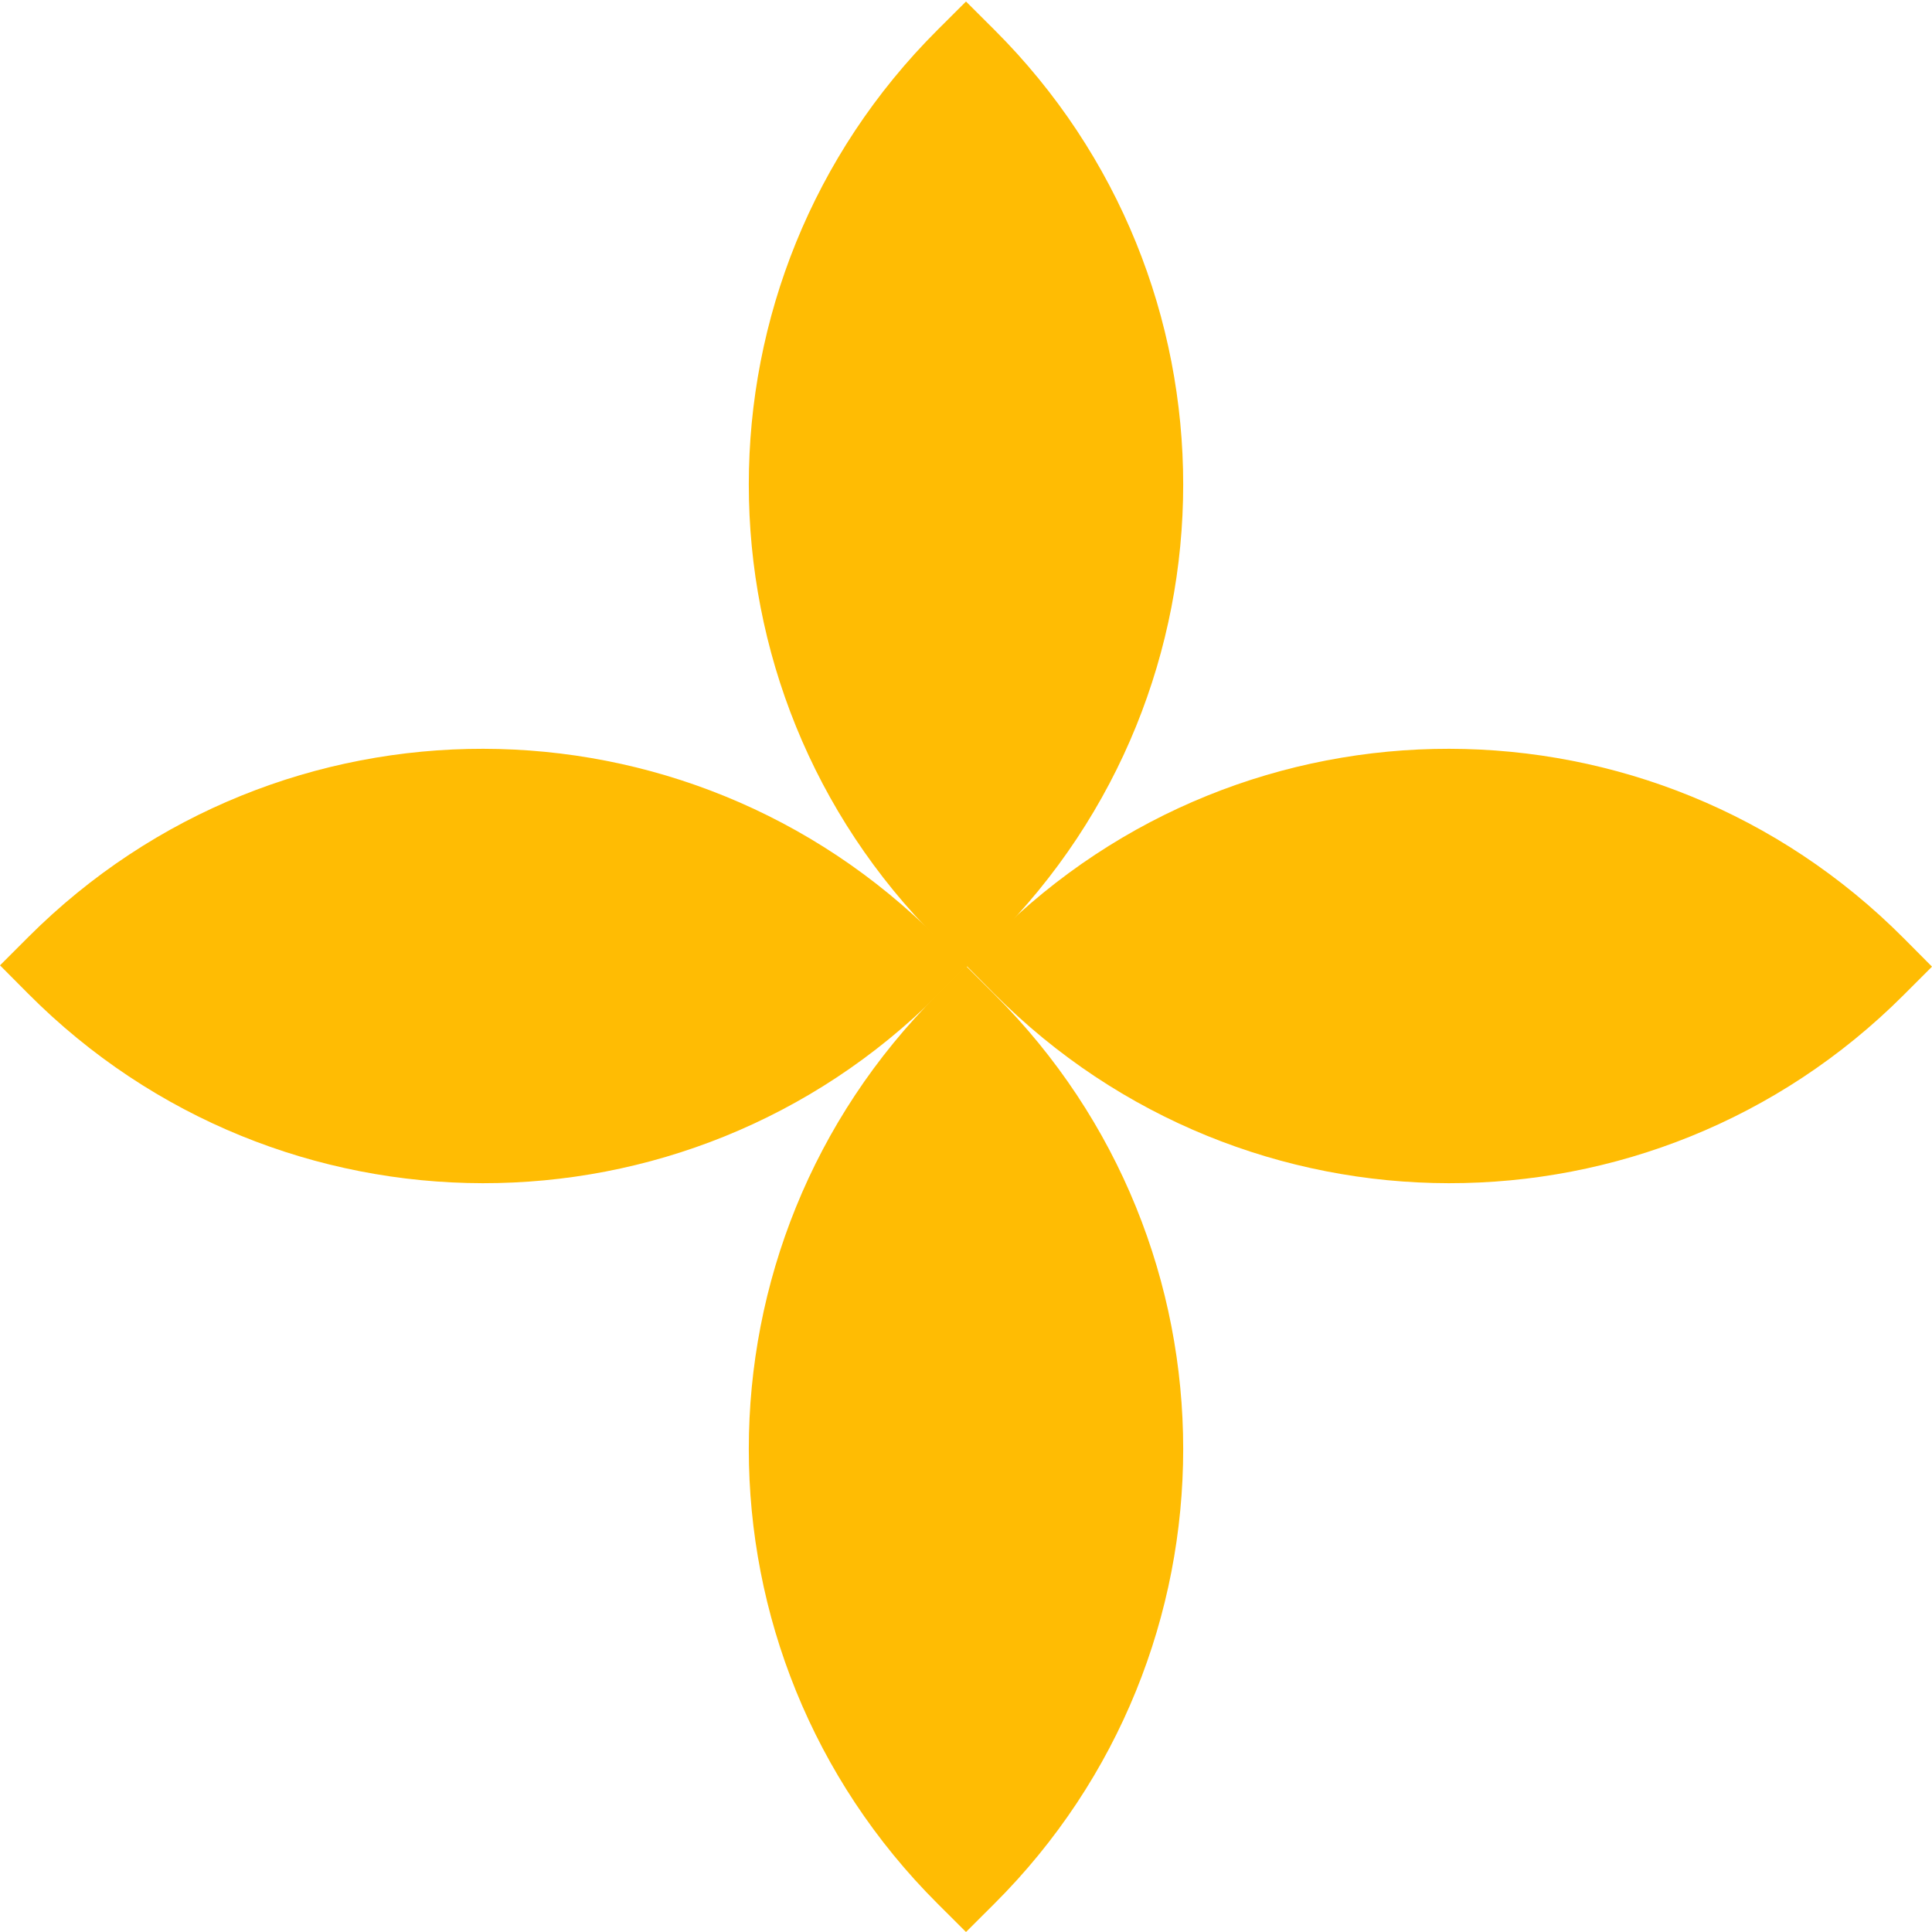
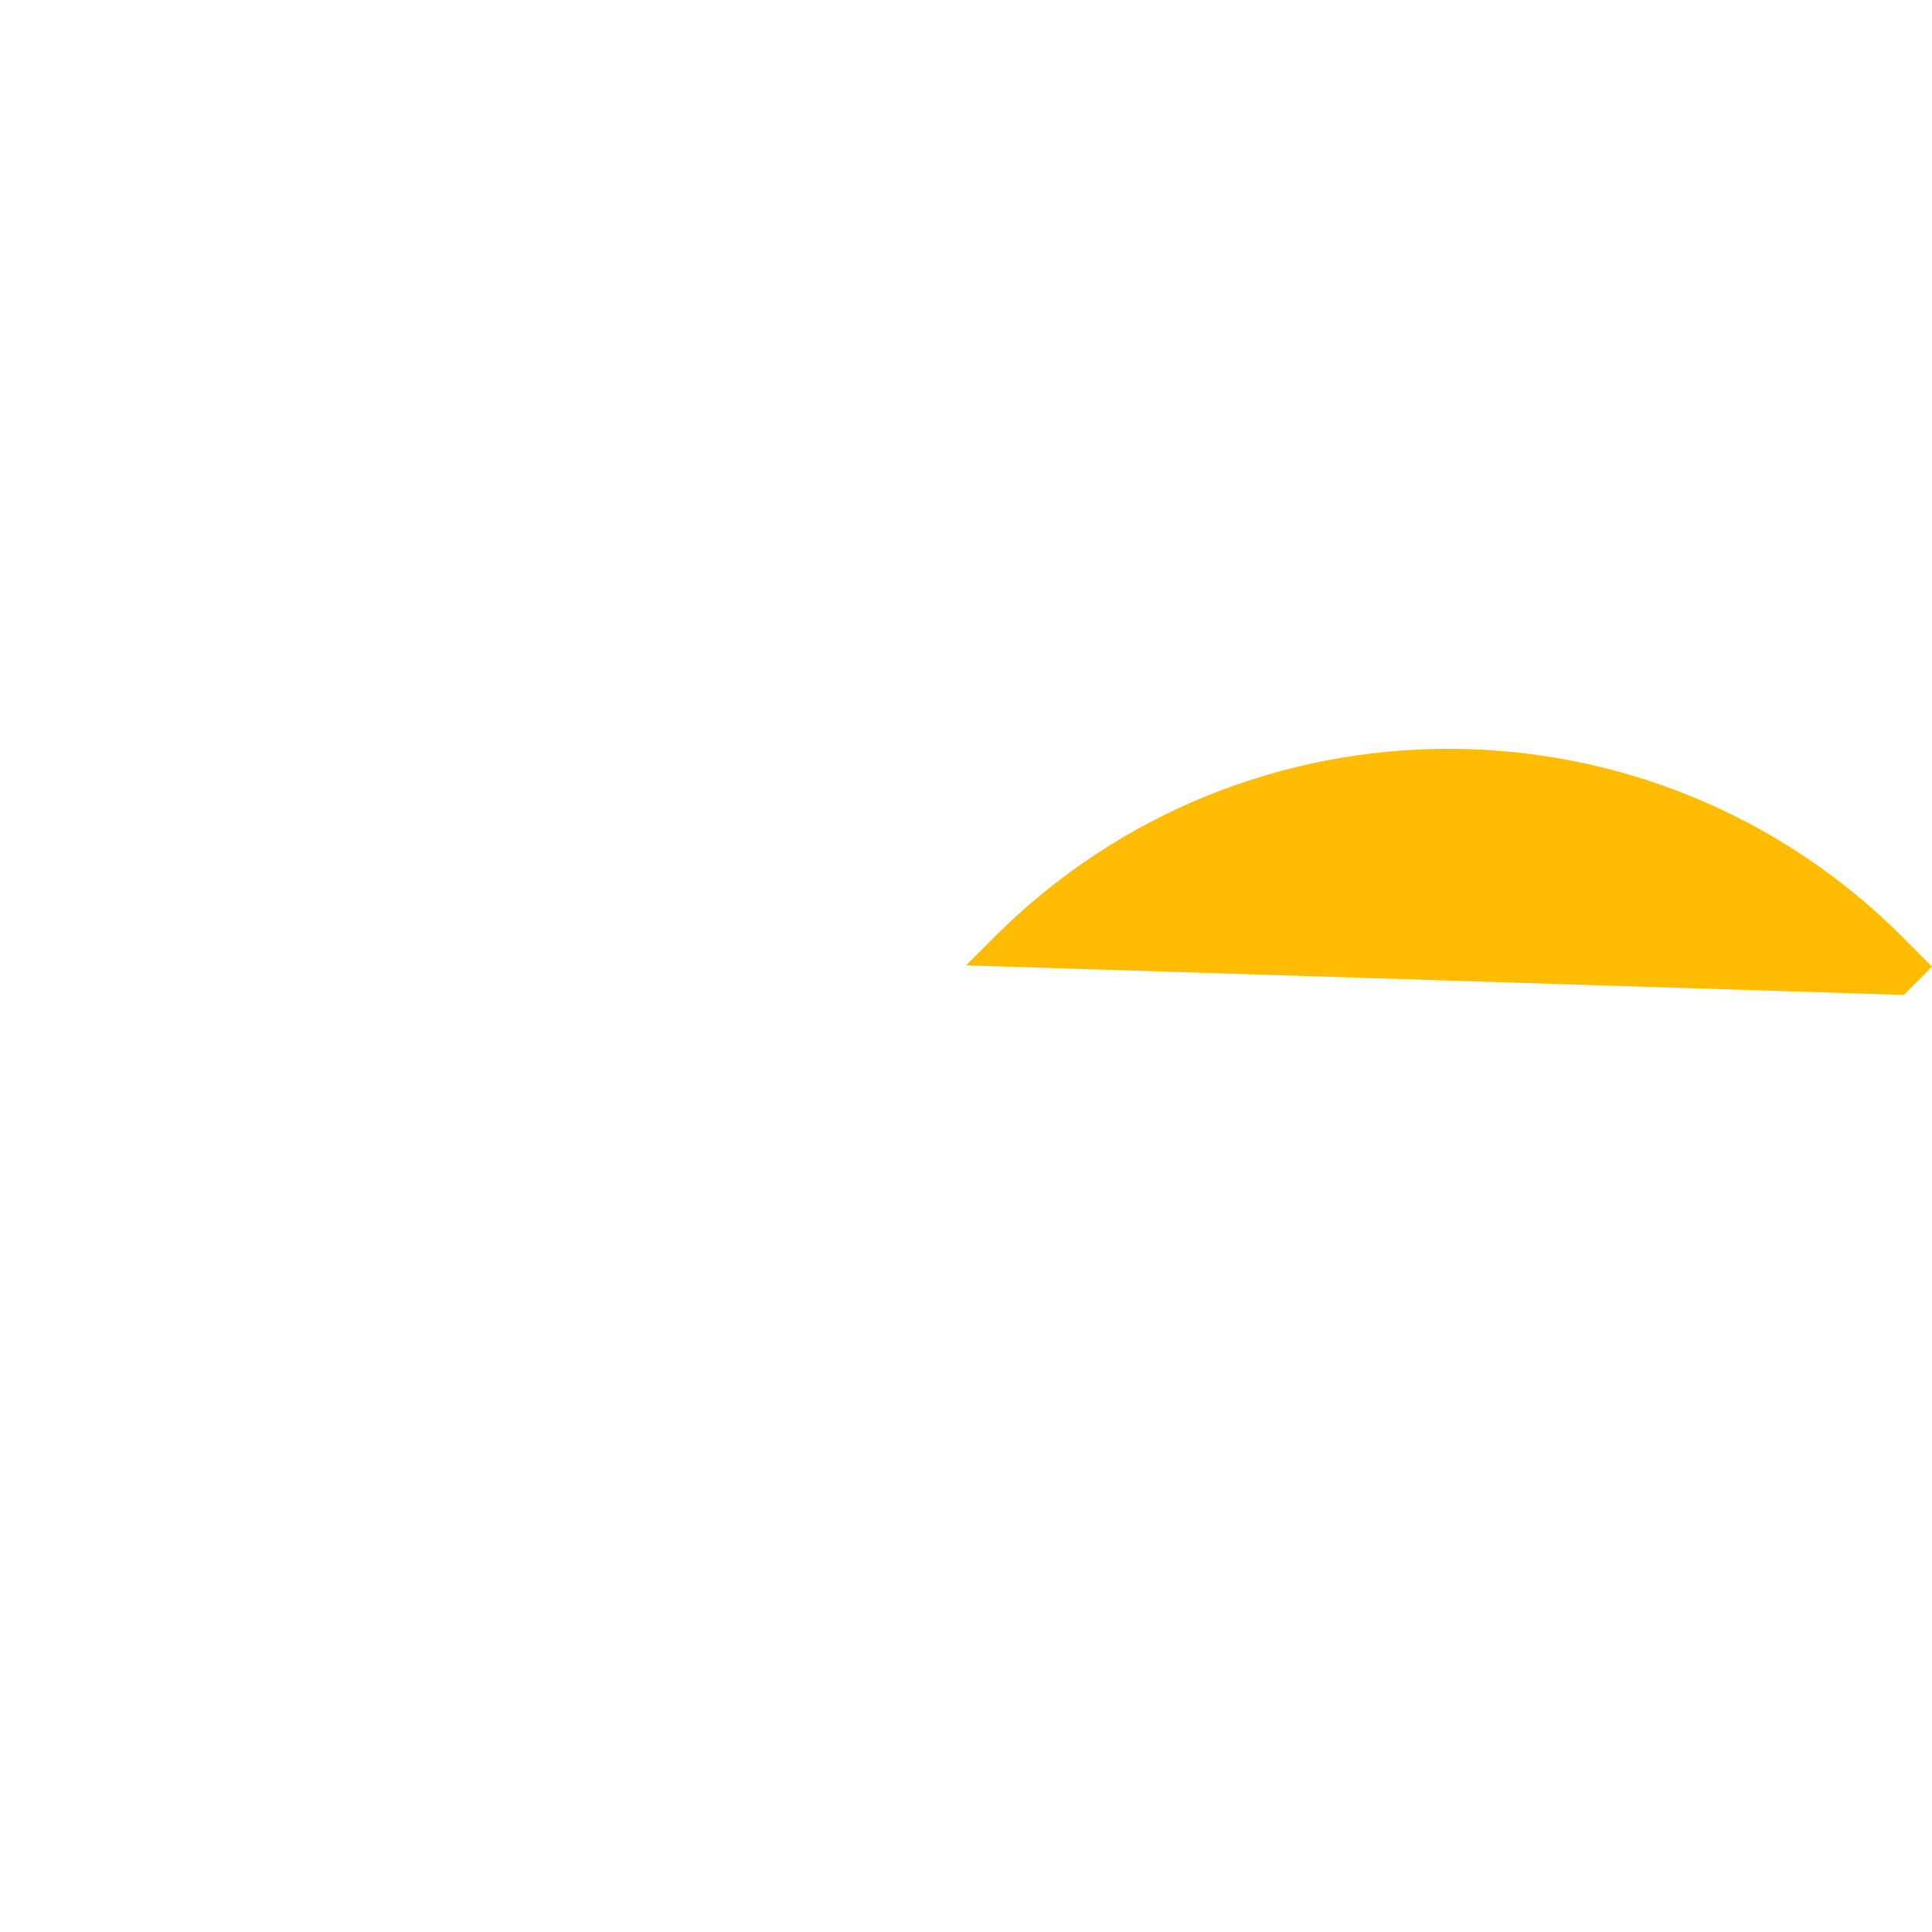
<svg xmlns="http://www.w3.org/2000/svg" width="600" height="600" viewBox="0 0 600 600" fill="none">
-   <path d="M300 0.469L308.795 9.24C387.006 87.239 387.006 213.699 308.795 291.697L300 300.469L291.205 291.697C212.994 213.699 212.994 87.239 291.205 9.24L300 0.469Z" fill="#FFBC03" />
-   <path d="M600 300.204L591.217 308.987C513.112 387.092 386.651 386.92 308.76 308.603L300 299.796L308.784 291.012C386.888 212.907 513.349 213.08 591.241 291.397L600 300.204Z" fill="#FFBC03" />
-   <path d="M300 300L308.795 308.771C387.006 386.77 387.006 513.23 308.795 591.229L300 600L291.205 591.229C212.994 513.23 212.994 386.77 291.205 308.771L300 300Z" fill="#FFBC03" />
-   <path d="M300 300.204L291.216 308.987C213.111 387.092 86.651 386.92 8.759 308.603L-0 299.796L8.783 291.012C86.888 212.907 213.348 213.08 291.24 291.397L300 300.204Z" fill="#FFBC03" />
+   <path d="M600 300.204L591.217 308.987L300 299.796L308.784 291.012C386.888 212.907 513.349 213.08 591.241 291.397L600 300.204Z" fill="#FFBC03" />
</svg>